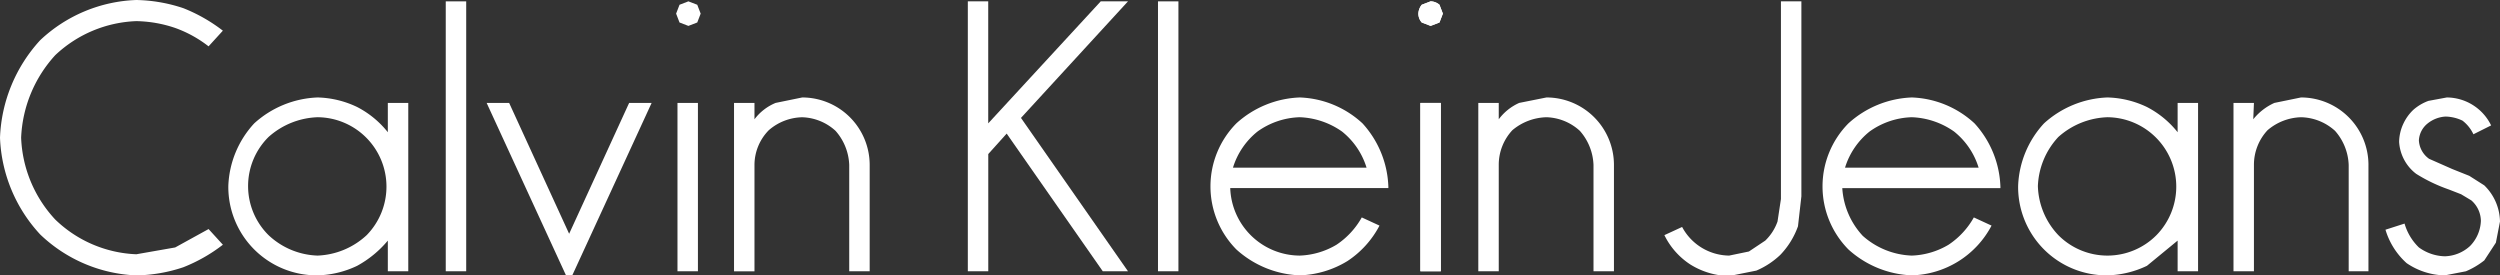
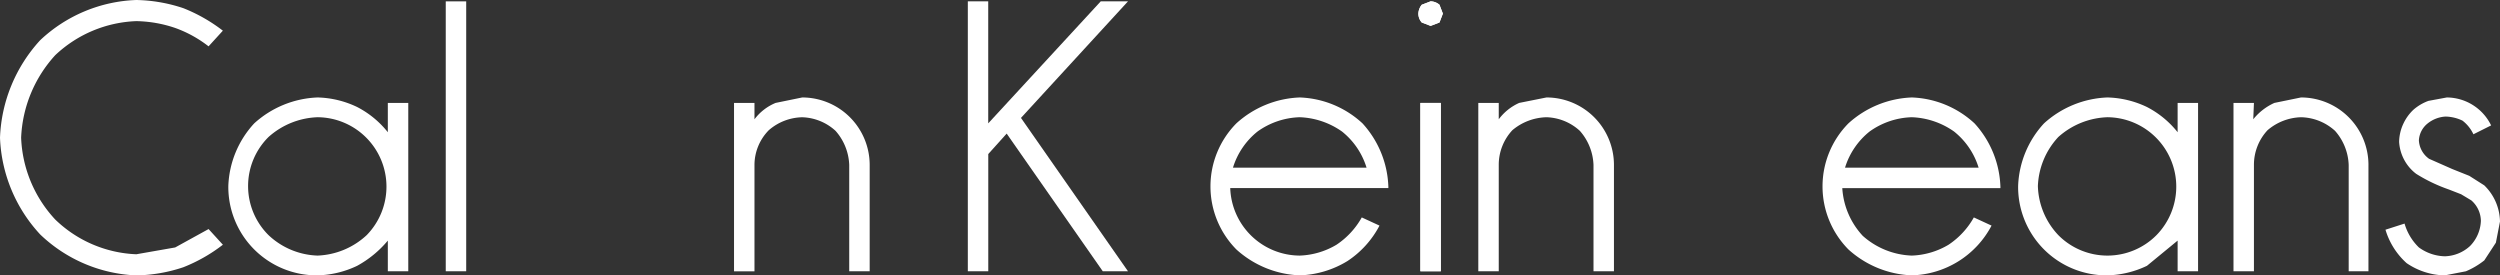
<svg xmlns="http://www.w3.org/2000/svg" width="200" height="22" viewBox="0 0 200 22">
  <rect x="0" y="0" width="200" height="22" fill="#333333" stroke="none" />
  <defs>
    <clipPath id="clip-brand-logo-BRANDNAME_13">
      <rect width="200" height="22" />
    </clipPath>
  </defs>
  <g id="brand-logo-BRANDNAME_13" data-name="brand-logo-BRANDNAME – 13" clip-path="url(#clip-brand-logo-BRANDNAME_13)">
    <g id="layer1" transform="translate(16.818 -141.067)">
      <rect id="rect1431" width="222.142" height="51.373" transform="translate(-28.065 134.068)" fill="none" />
      <g id="Calvin_Klein_Jeans_logo" transform="translate(-16.818 141.067)">
-         <path id="path2573" d="M3061.824,2.5V18.312l-.273,1.8a3.921,3.921,0,0,1-.981,1.527l-1.309.872-1.581.327a4.319,4.319,0,0,1-3.762-2.29l-1.418.654a5.874,5.874,0,0,0,2.072,2.345,6.1,6.1,0,0,0,3.108.927l2.181-.436a6.448,6.448,0,0,0,1.909-1.254,6.389,6.389,0,0,0,1.417-2.29l.273-2.4V2.5h-1.636" transform="translate(-2919.349 -2.391)" fill="#fff" />
        <path id="path2575" d="M16.685,3.708a9.565,9.565,0,0,0-2.672-1.472,10.091,10.091,0,0,0-3.108-.545A9.962,9.962,0,0,0,4.417,4.417a10.411,10.411,0,0,0-2.726,6.6,10.149,10.149,0,0,0,2.726,6.543,9.883,9.883,0,0,0,6.489,2.781l3.108-.545,2.672-1.472,1.145,1.254a12.918,12.918,0,0,1-3.162,1.8,12.452,12.452,0,0,1-3.762.654,11.8,11.8,0,0,1-7.688-3.272A12.037,12.037,0,0,1,0,11.014a12.2,12.2,0,0,1,3.217-7.8A11.814,11.814,0,0,1,10.905,0a12.555,12.555,0,0,1,3.762.654,13.013,13.013,0,0,1,3.162,1.8L16.685,3.708" fill="#fff" />
        <path id="path2577" d="M425.893,178.75a7.982,7.982,0,0,0-5.071,2.072,7.778,7.778,0,0,0-2.072,5.016,7.075,7.075,0,0,0,7.143,7.143,7.768,7.768,0,0,0,3.163-.763,8.512,8.512,0,0,0,2.454-2.017v2.454h1.636V179.186h-1.636v2.345a7.557,7.557,0,0,0-2.454-2.017A7.718,7.718,0,0,0,425.893,178.75Zm0,1.581a5.552,5.552,0,0,1,3.926,9.433,6.111,6.111,0,0,1-3.926,1.636,6,6,0,0,1-3.926-1.636,5.529,5.529,0,0,1,0-7.852A6.2,6.2,0,0,1,425.893,180.331Z" transform="translate(-400.484 -170.953)" fill="#fff" />
        <path id="path2581" d="M3708.393,178.75a7.982,7.982,0,0,0-5.071,2.072,7.778,7.778,0,0,0-2.072,5.016,7.075,7.075,0,0,0,7.143,7.143,7.769,7.769,0,0,0,3.163-.763l2.454-2.017v2.454h1.635V179.186h-1.635v2.345a7.557,7.557,0,0,0-2.454-2.017A7.721,7.721,0,0,0,3708.393,178.75Zm0,1.581a5.552,5.552,0,0,1,3.926,9.433,5.529,5.529,0,0,1-7.852,0,5.937,5.937,0,0,1-1.636-3.926,6.089,6.089,0,0,1,1.636-3.926A6.2,6.2,0,0,1,3708.393,180.331Z" transform="translate(-3539.8 -170.953)" fill="#fff" />
        <path id="path2585" d="M819.136,2.5V24.092H817.5V2.5h1.636" transform="translate(-781.84 -2.391)" fill="#fff" />
-         <path id="path2587" d="M905.7,188.75l-6.6,14.34-6.6-14.34h1.8l4.8,10.469,4.8-10.469h1.8" transform="translate(-853.569 -180.517)" fill="#fff" />
-         <path id="path2589" d="M1240.981,4.463l-.709-.273L1240,3.481l.273-.709.709-.273.709.273.273.709-.273.709-.709.273" transform="translate(-1185.911 -2.391)" fill="#fff" />
-         <path id="path2591" d="M1244.136,188.75v13.468H1242.5V188.75h1.636" transform="translate(-1188.302 -180.517)" fill="#fff" />
        <path id="path2593" d="M1351.7,178.75a5.4,5.4,0,0,1,5.4,5.4v8.506h-1.636v-8.506a4.351,4.351,0,0,0-1.091-2.726,4.122,4.122,0,0,0-2.672-1.09,4.2,4.2,0,0,0-2.672,1.036,3.974,3.974,0,0,0-1.145,2.781v8.506h-1.636V179.186h1.636v1.309a4.064,4.064,0,0,1,1.69-1.309l2.127-.436" transform="translate(-1287.526 -170.953)" fill="#fff" />
-         <path id="path2595" d="M2125.385,2.5V24.092h-1.635V2.5h1.635" transform="translate(-2031.111 -2.391)" fill="#fff" />
        <path id="path2599" d="M2227.143,178.75a7.982,7.982,0,0,0-5.071,2.072,7.175,7.175,0,0,0,0,10.087,8.005,8.005,0,0,0,5.071,2.072,7.778,7.778,0,0,0,3.817-1.145,7.61,7.61,0,0,0,2.563-2.835l-1.418-.654a6.337,6.337,0,0,1-2.017,2.181,6.15,6.15,0,0,1-2.945.872,5.589,5.589,0,0,1-5.561-5.4h12.65v-.109a7.889,7.889,0,0,0-2.072-5.071A7.777,7.777,0,0,0,2227.143,178.75Zm0,1.581a6.252,6.252,0,0,1,3.381,1.145,5.909,5.909,0,0,1,1.963,2.89H2221.8a5.944,5.944,0,0,1,1.963-2.89A6.089,6.089,0,0,1,2227.143,180.331Z" transform="translate(-2123.163 -170.953)" fill="#fff" />
        <path id="path2603" d="M3349.643,178.75a7.982,7.982,0,0,0-5.071,2.072,7.174,7.174,0,0,0,0,10.087,8,8,0,0,0,5.071,2.072,7.438,7.438,0,0,0,6.379-3.98l-1.417-.654a6.336,6.336,0,0,1-2.018,2.181,6.148,6.148,0,0,1-2.944.872,6.216,6.216,0,0,1-3.926-1.581,6.153,6.153,0,0,1-1.636-3.817h12.65v-.109a7.889,7.889,0,0,0-2.072-5.071A7.778,7.778,0,0,0,3349.643,178.75Zm0,1.581a6.252,6.252,0,0,1,3.381,1.145,5.911,5.911,0,0,1,1.963,2.89H3344.3a5.945,5.945,0,0,1,1.963-2.89A6.088,6.088,0,0,1,3349.643,180.331Z" transform="translate(-3196.698 -170.953)" fill="#fff" />
        <path id="path2605" d="M2722.1,184.148v8.506h-1.636v-8.506a4.351,4.351,0,0,0-1.091-2.726,4.122,4.122,0,0,0-2.672-1.09,4.4,4.4,0,0,0-2.726,1.036,4.057,4.057,0,0,0-1.091,2.781v8.506h-1.636V179.186h1.636v1.309a4.135,4.135,0,0,1,1.635-1.309l2.181-.436a5.4,5.4,0,0,1,5.4,5.4" transform="translate(-2592.984 -170.953)" fill="#fff" />
        <path id="path2607" d="M4107.046,184.148v8.506h-1.581v-8.506a4.349,4.349,0,0,0-1.091-2.726,4.171,4.171,0,0,0-2.726-1.09,4.292,4.292,0,0,0-2.672,1.036,4.057,4.057,0,0,0-1.091,2.781v8.506h-1.636V179.186h1.636l-.054,1.309a4.573,4.573,0,0,1,1.69-1.309l2.126-.436a5.4,5.4,0,0,1,5.4,5.4" transform="translate(-3917.57 -170.953)" fill="#fff" />
        <path id="path2609" d="M2602.231,4.463l-.709-.273a1.07,1.07,0,0,1-.272-.709,1.216,1.216,0,0,1,.272-.709l.709-.273a1.117,1.117,0,0,1,.709.273l.272.709-.272.709-.709.273" transform="translate(-2487.782 -2.391)" fill="#fff" />
        <path id="path2611" d="M2606.636,188.75v13.468H2605V188.75h1.636" transform="translate(-2491.369 -180.517)" fill="#fff" />
        <path id="path2613" d="M2602.231,4.463l-.709-.273a1.07,1.07,0,0,1-.272-.709,1.216,1.216,0,0,1,.272-.709l.709-.273a1.117,1.117,0,0,1,.709.273l.272.709-.272.709-.709.273" transform="translate(-2487.782 -2.391)" fill="#fff" />
        <path id="path2615" d="M2606.636,188.75v13.468H2605V188.75h1.636" transform="translate(-2491.369 -180.517)" fill="#fff" />
        <path id="path2617" d="M1785.632,2.5l-9,9.76V2.5H1775V24.092h1.636V14.714l1.472-1.636,7.688,11.014h2.017l-8.561-12.268,8.561-9.324h-2.181" transform="translate(-1697.574 -2.391)" fill="#fff" />
        <path id="path2619" d="M4382.906,185.784l-1.2-.763-1.363-.545-1.854-.818a1.935,1.935,0,0,1-.817-1.472,1.855,1.855,0,0,1,.708-1.363,2.525,2.525,0,0,1,1.418-.545,3.26,3.26,0,0,1,1.363.327,2.944,2.944,0,0,1,.873,1.09l1.417-.709a3.968,3.968,0,0,0-3.544-2.236l-1.472.273a3.825,3.825,0,0,0-1.2.709,3.642,3.642,0,0,0-.818,1.145,3.55,3.55,0,0,0-.327,1.418,3.469,3.469,0,0,0,1.363,2.563,12.858,12.858,0,0,0,2.617,1.254l.981.382.817.491a2.212,2.212,0,0,1,.764,1.636,3.027,3.027,0,0,1-.872,2.017,3.1,3.1,0,0,1-2.018.818,3.672,3.672,0,0,1-2.071-.709,4.325,4.325,0,0,1-1.146-1.908l-1.526.491a5.821,5.821,0,0,0,1.69,2.672,5.585,5.585,0,0,0,3.053.981l1.69-.327a6.267,6.267,0,0,0,1.473-.872l.927-1.418.328-1.69a4.122,4.122,0,0,0-1.254-2.89" transform="translate(-4184.161 -170.953)" fill="#fff" />
      </g>
    </g>
  </g>
</svg>